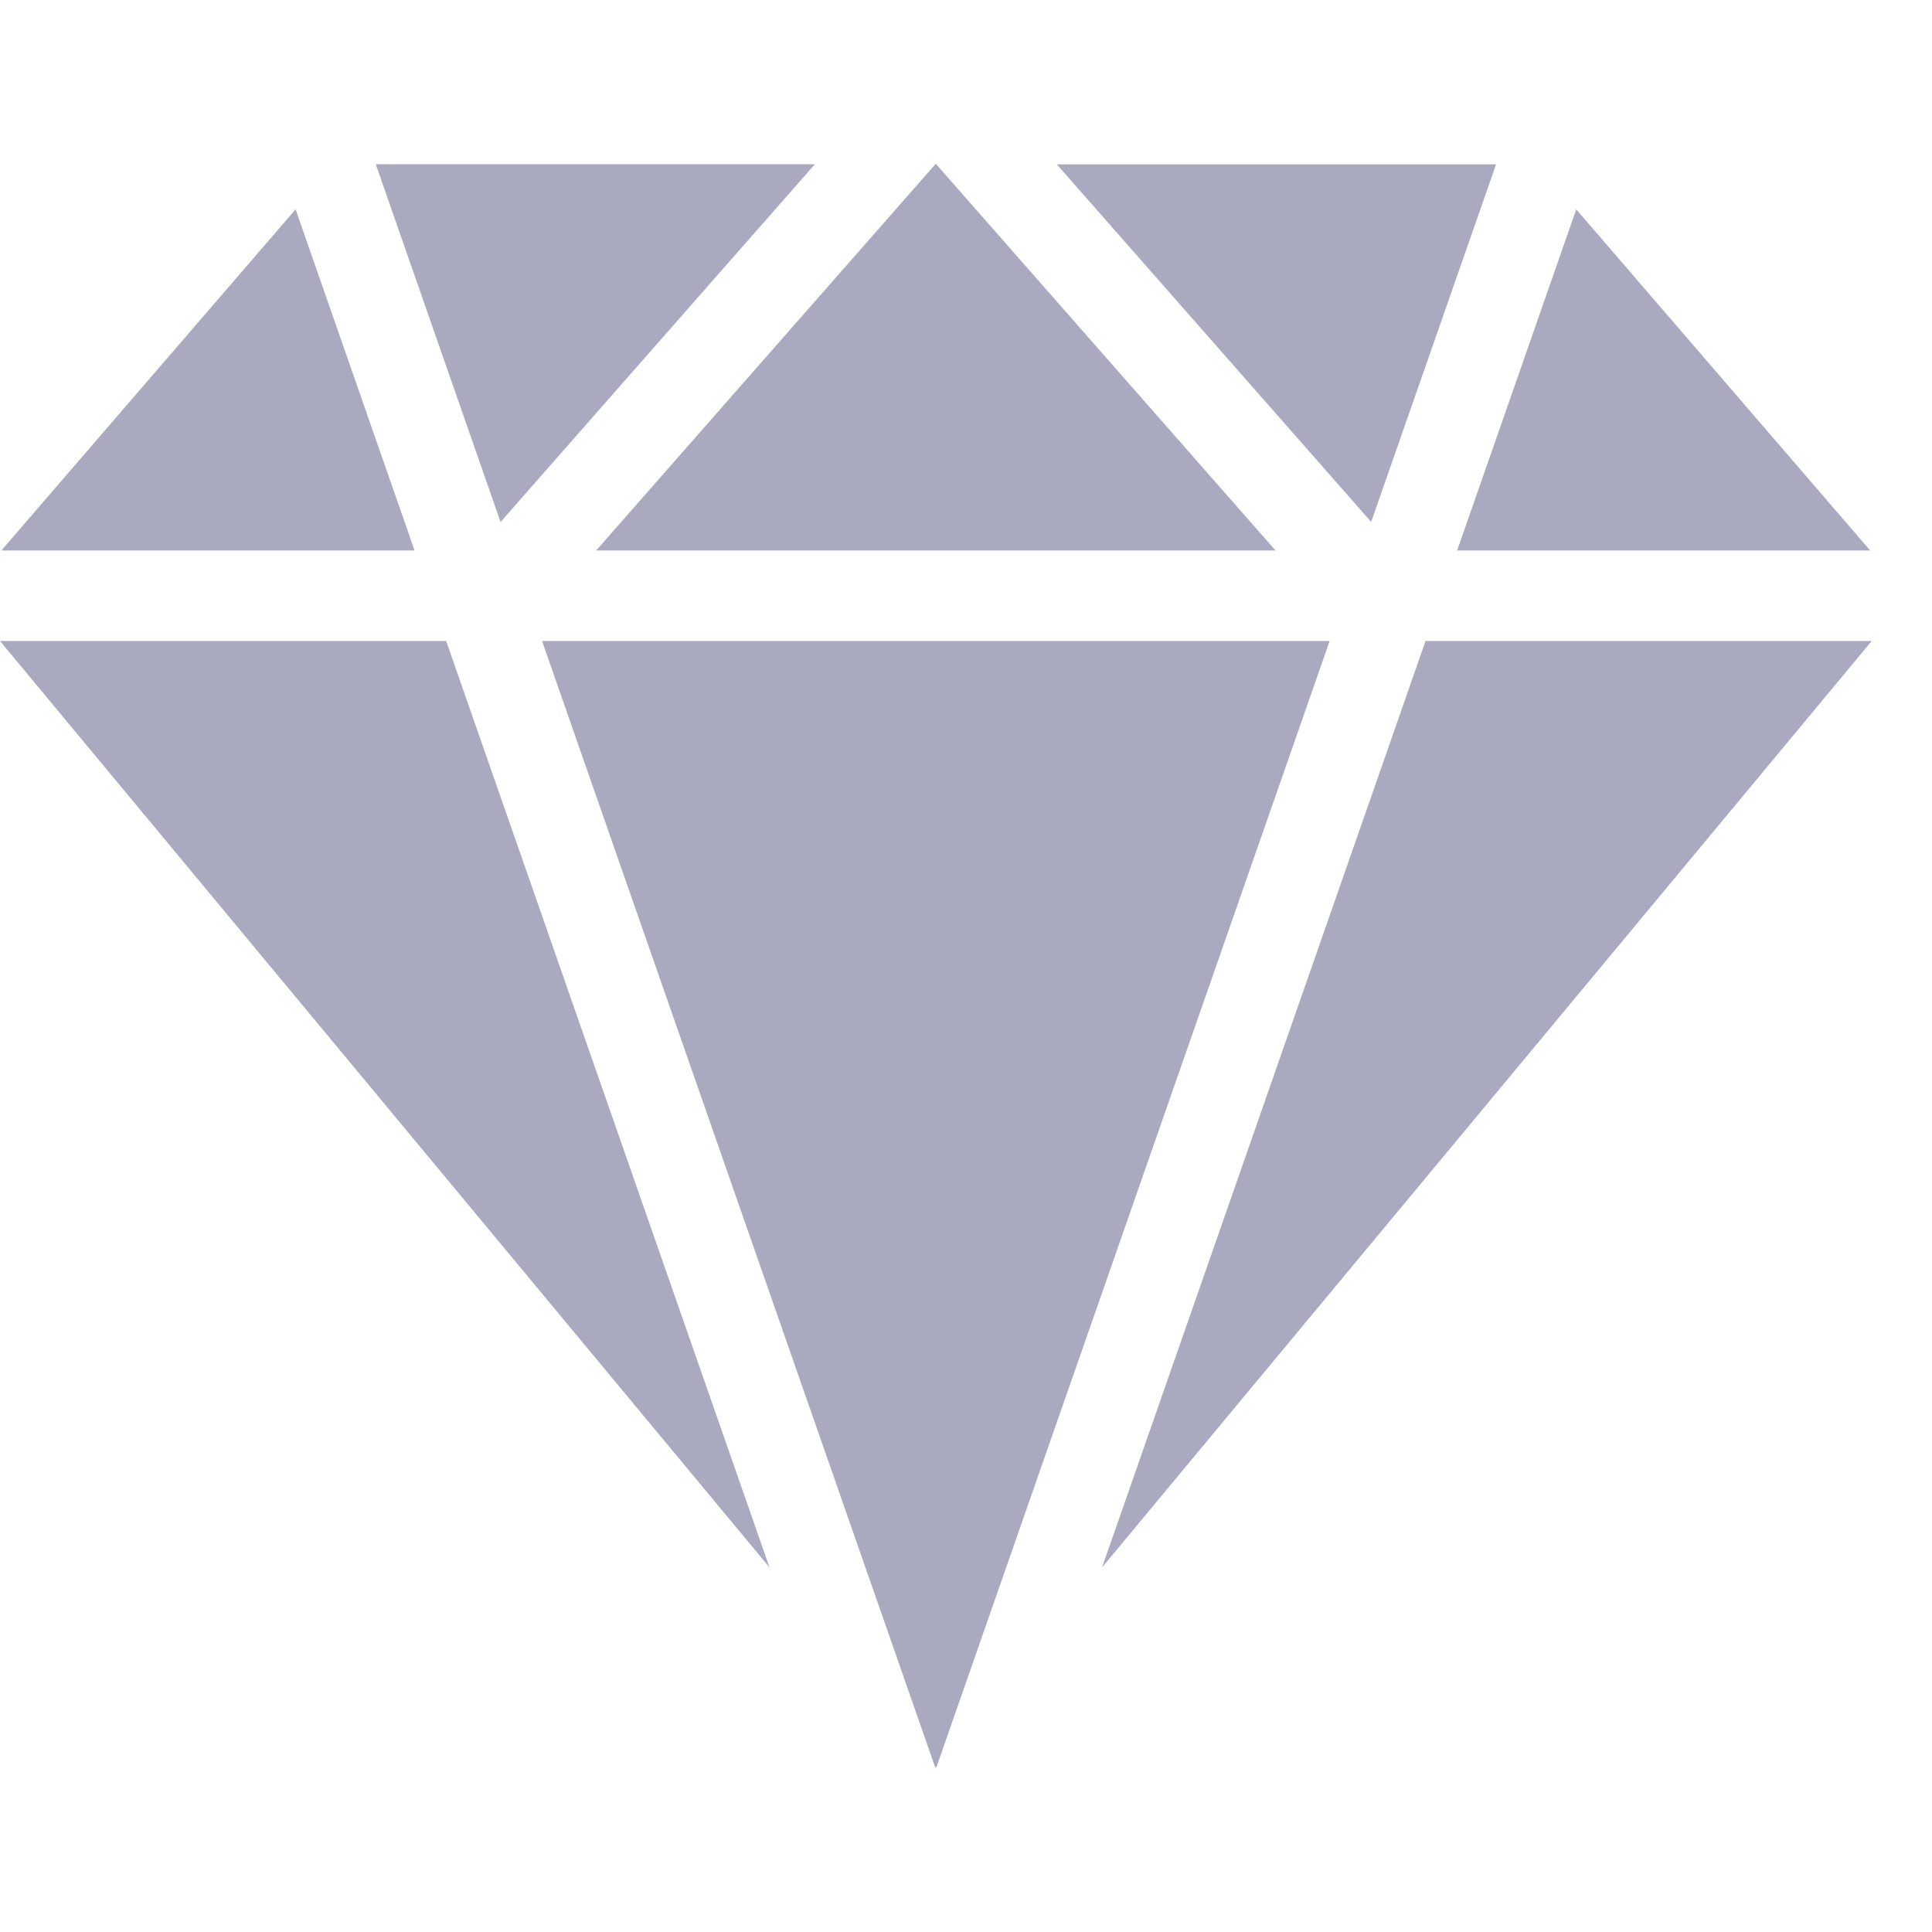
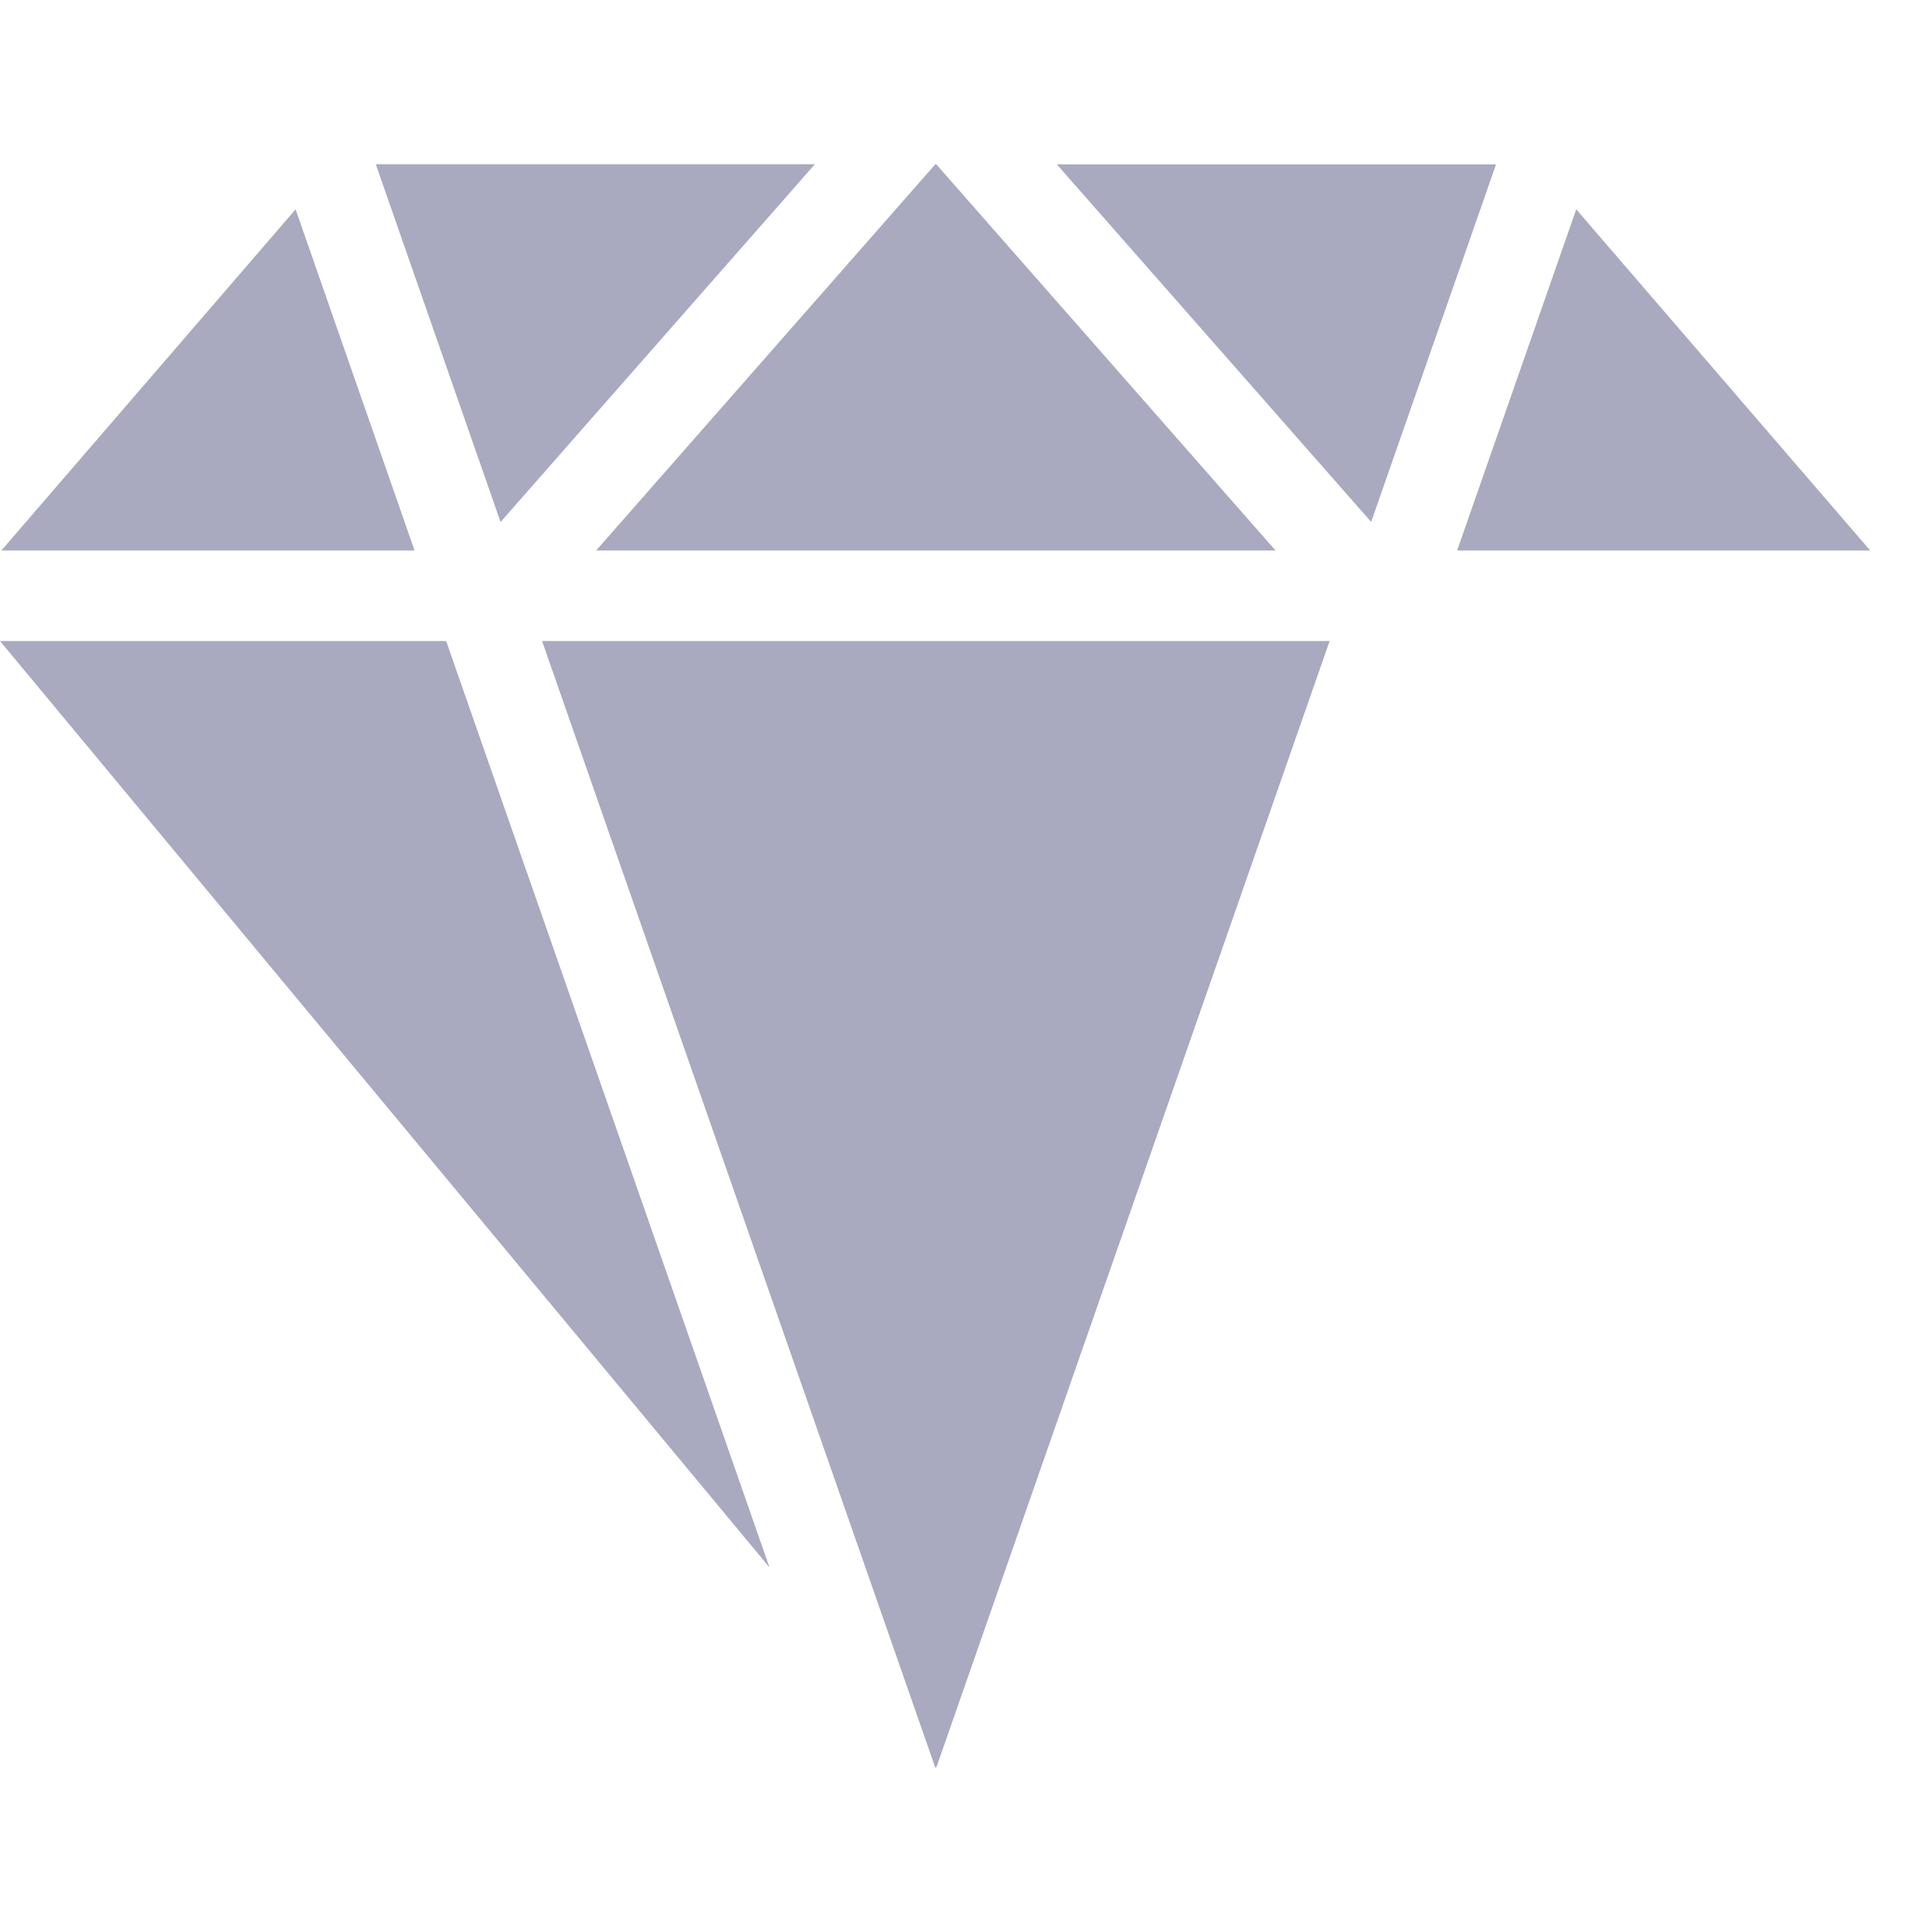
<svg xmlns="http://www.w3.org/2000/svg" width="14" height="14" fill="none">
-   <path d="M9.635 4.645l-2.848 8.157-.006.007-.006-.007-2.847-8.157h5.707zm-6.008-.862L5.905 1.19H2.723l.904 2.592zm5.616.206L6.784 1.19h-.006L4.32 3.989h4.923zm1.598-2.798H7.658l2.278 2.591.905-2.591zM3.004 3.989l-.862-2.472L.01 3.989h2.994zm7.326.656l-2.344 6.713 5.577-6.713H10.33zm.229-.656h2.993l-2.13-2.472-.863 2.472zm-7.326.656H0l5.576 6.713-2.343-6.713z" fill="#A9A9BF" />
+   <path d="M9.635 4.645l-2.848 8.157-.006.007-.006-.007-2.847-8.157h5.707zm-6.008-.862L5.905 1.19H2.723l.904 2.592zm5.616.206L6.784 1.19h-.006L4.32 3.989h4.923zm1.598-2.798H7.658l2.278 2.591.905-2.591zM3.004 3.989l-.862-2.472L.01 3.989h2.994zm7.326.656H10.33zm.229-.656h2.993l-2.13-2.472-.863 2.472zm-7.326.656H0l5.576 6.713-2.343-6.713z" fill="#A9A9BF" />
</svg>